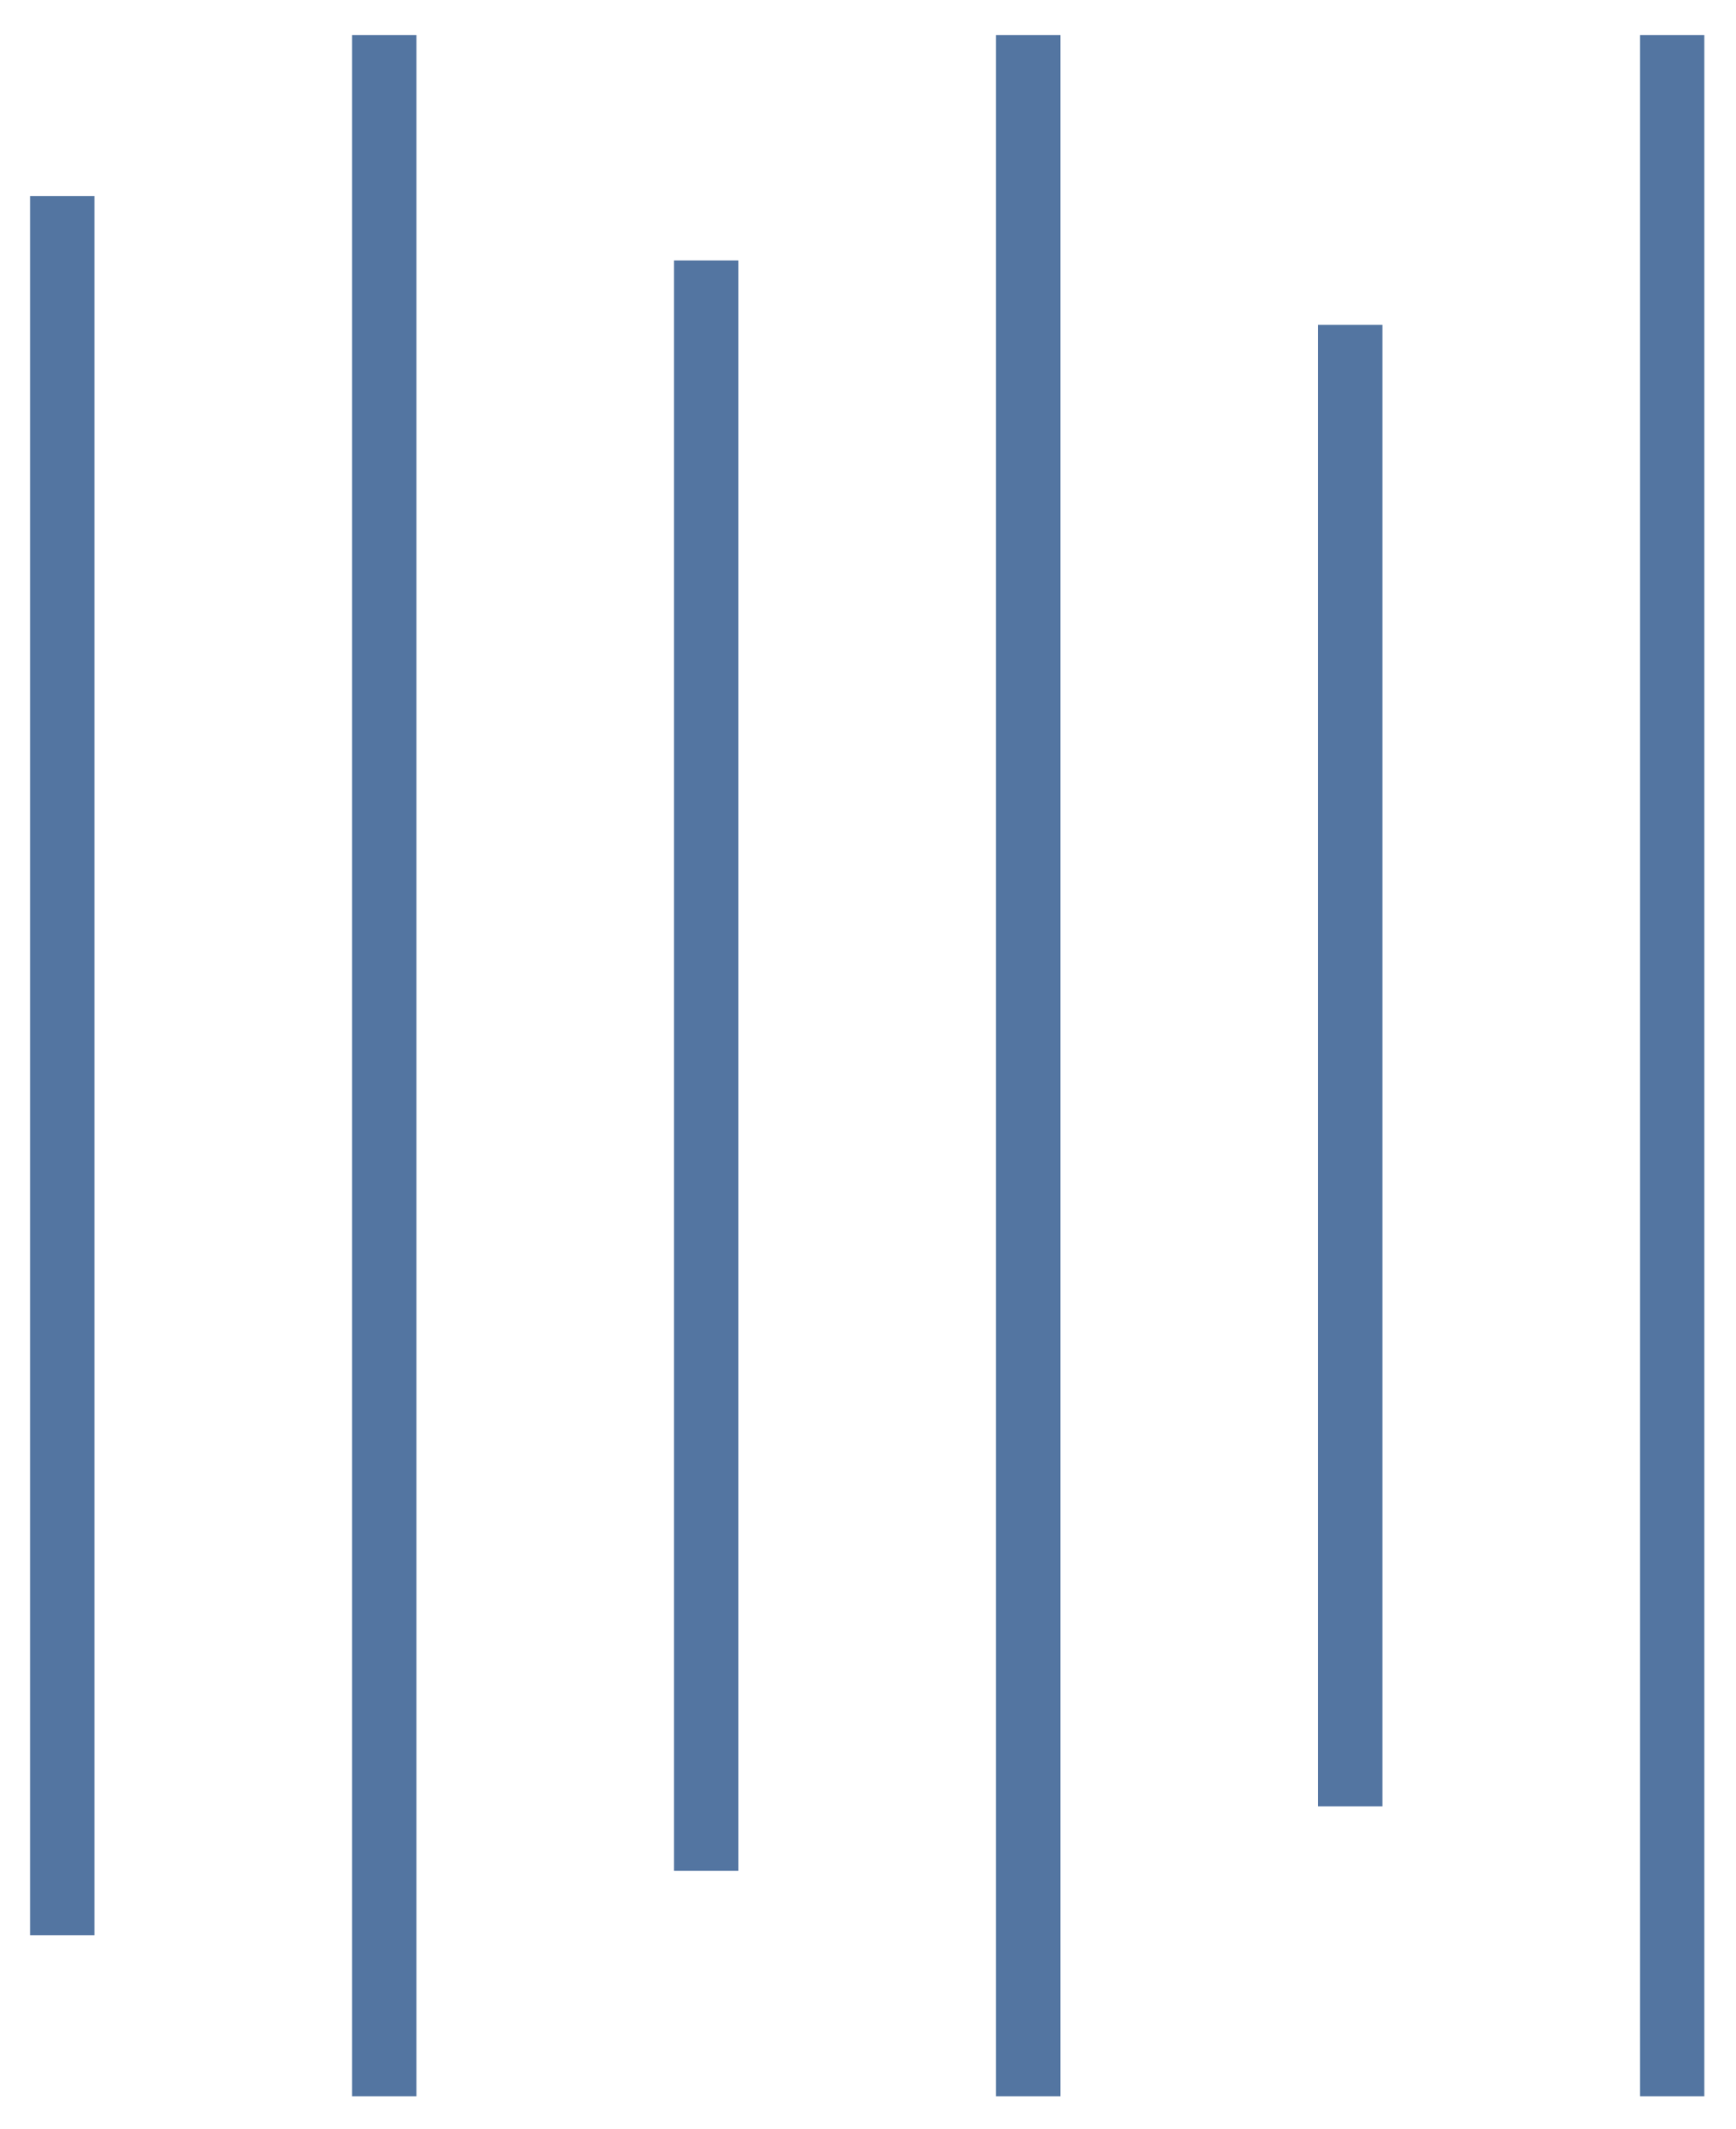
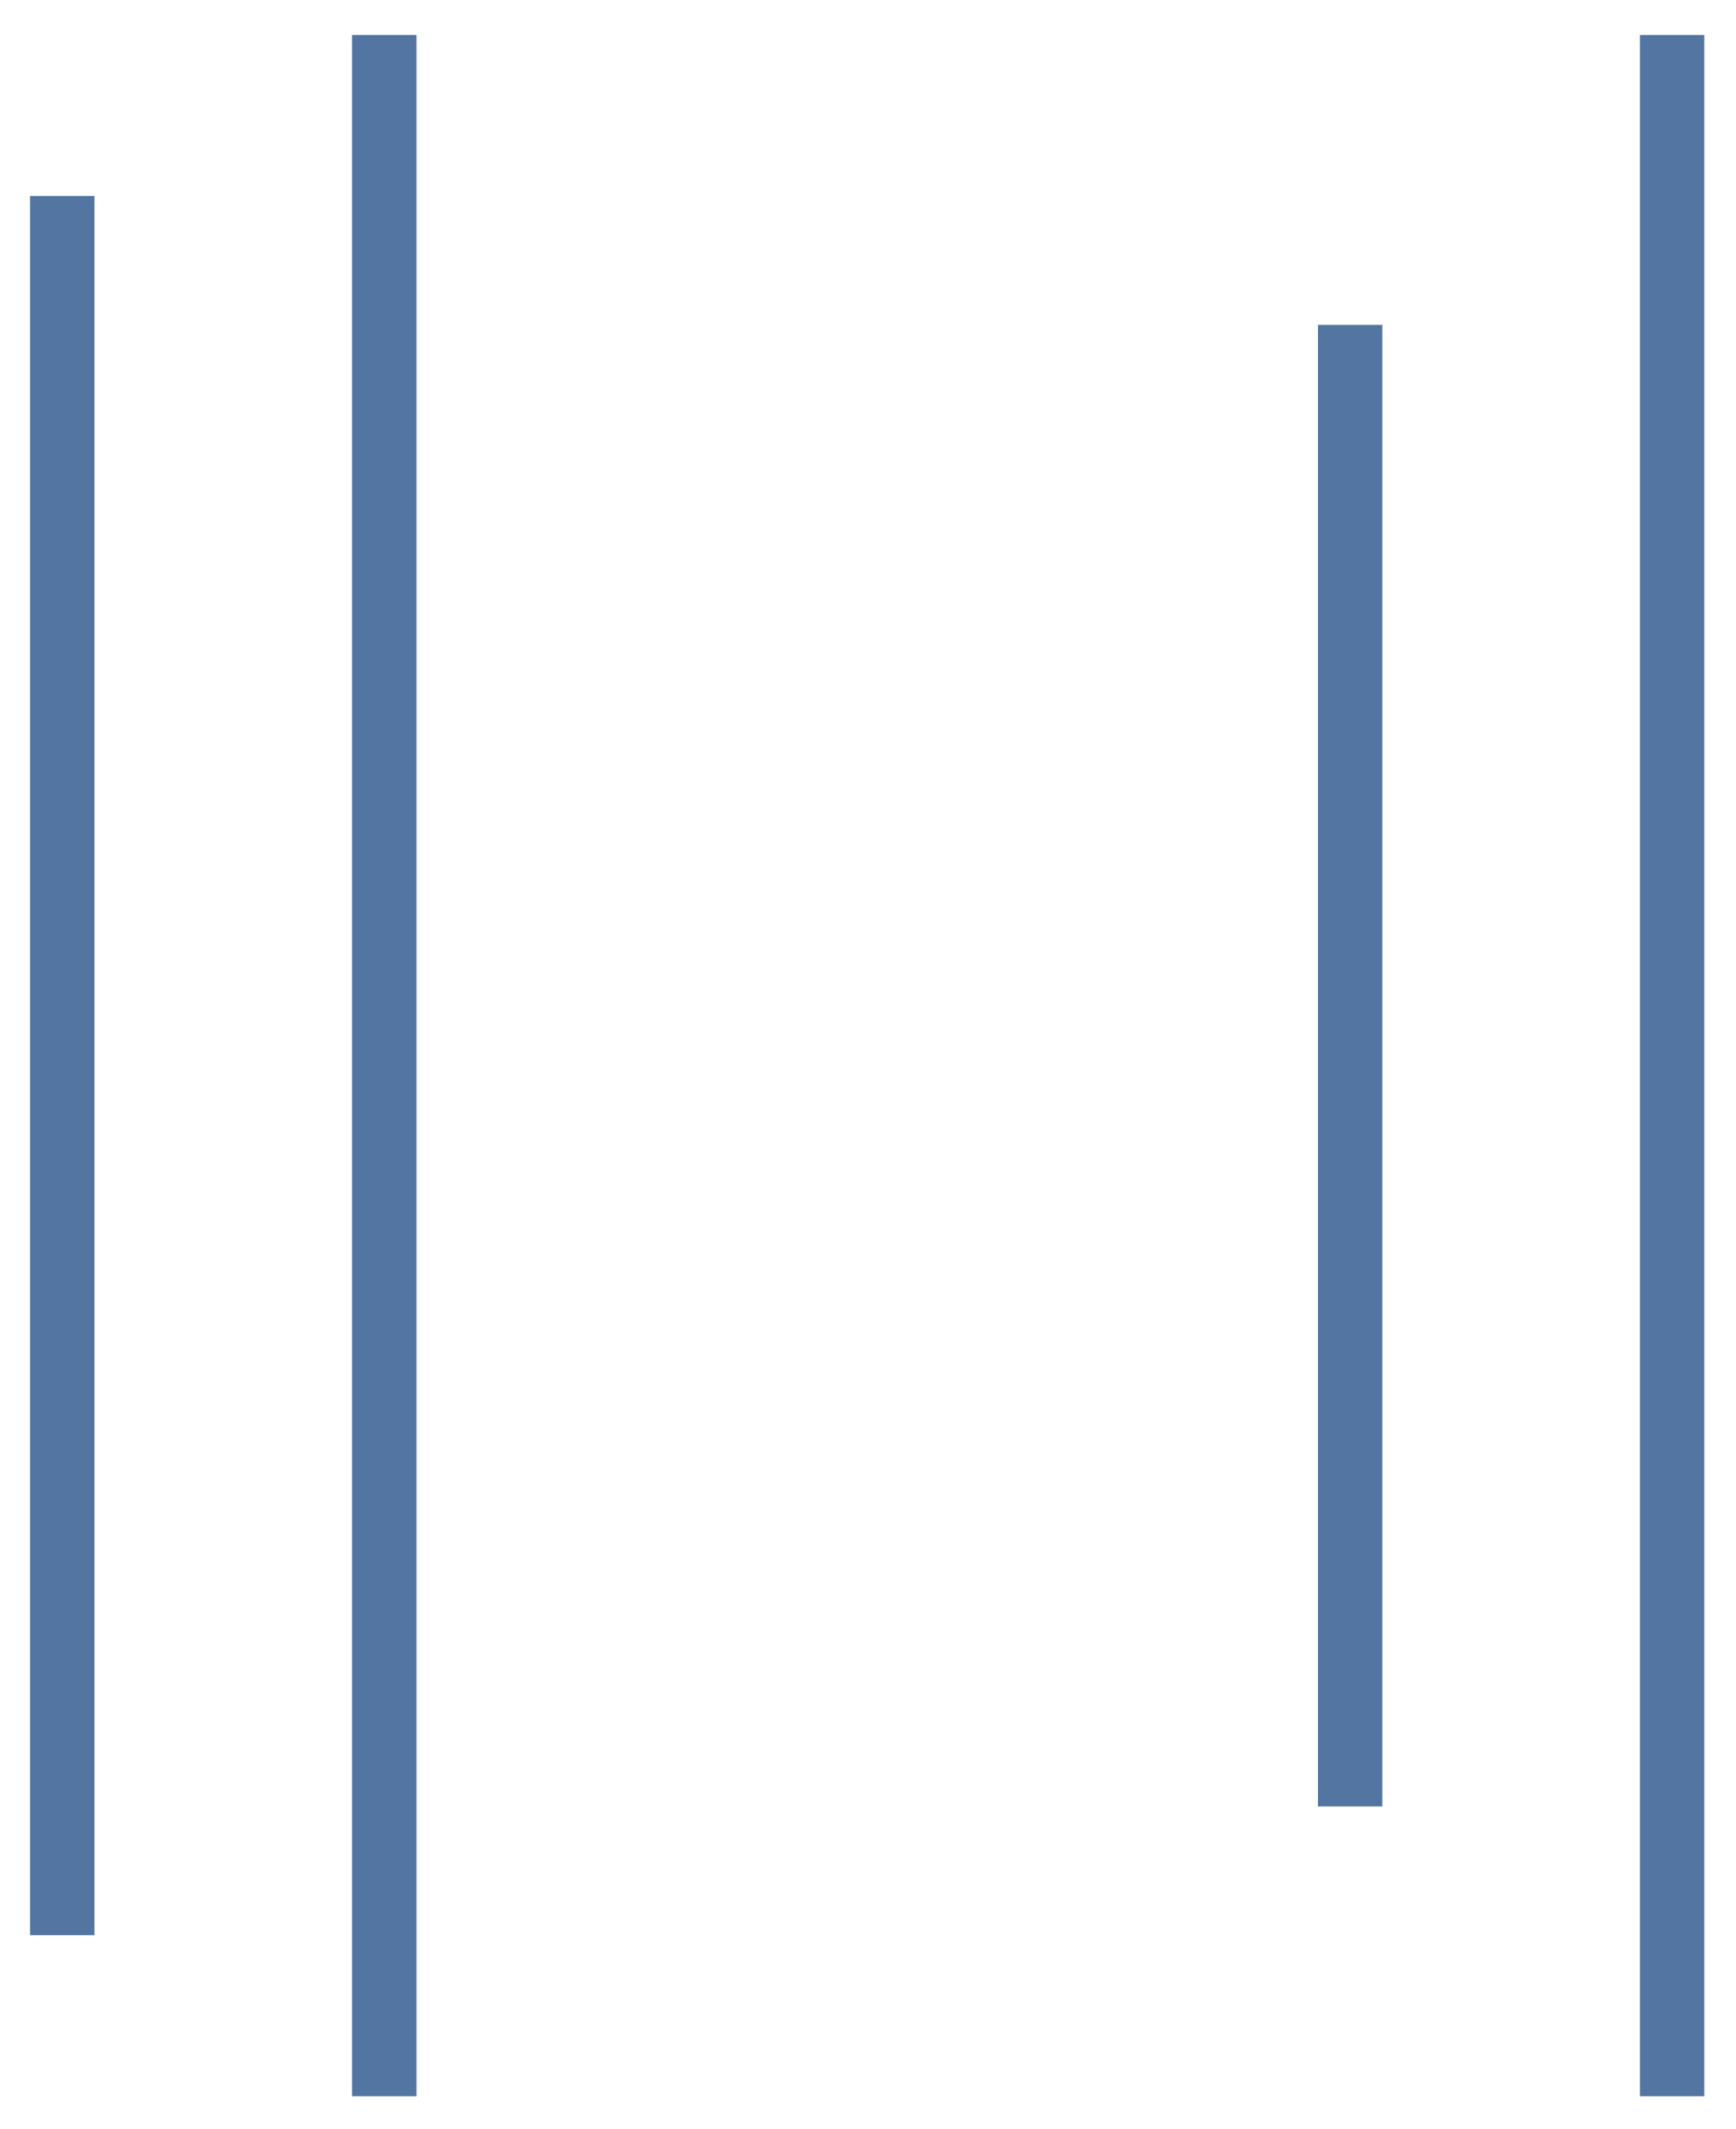
<svg xmlns="http://www.w3.org/2000/svg" width="31" height="38" viewBox="0 0 31 38" fill="none">
  <path d="M30.434 0.625L30.434 37.421L29.285 37.421L29.285 0.625L30.434 0.625Z" fill="#5375A1" />
  <path d="M24.685 5.799L24.685 32.247L23.535 32.247L23.535 5.799L24.685 5.799Z" fill="#5375A1" />
-   <path d="M18.936 0.625L18.936 37.421L17.786 37.421L17.786 0.625L18.936 0.625Z" fill="#5375A1" />
-   <path d="M13.186 4.649L13.186 33.397L12.036 33.397L12.036 4.649L13.186 4.649Z" fill="#5375A1" />
  <path d="M7.437 0.625L7.437 37.421L6.287 37.421L6.287 0.625L7.437 0.625Z" fill="#5375A1" />
  <path d="M1.687 3.499L1.687 34.546L0.537 34.546L0.537 3.499L1.687 3.499Z" fill="#5375A1" />
</svg>